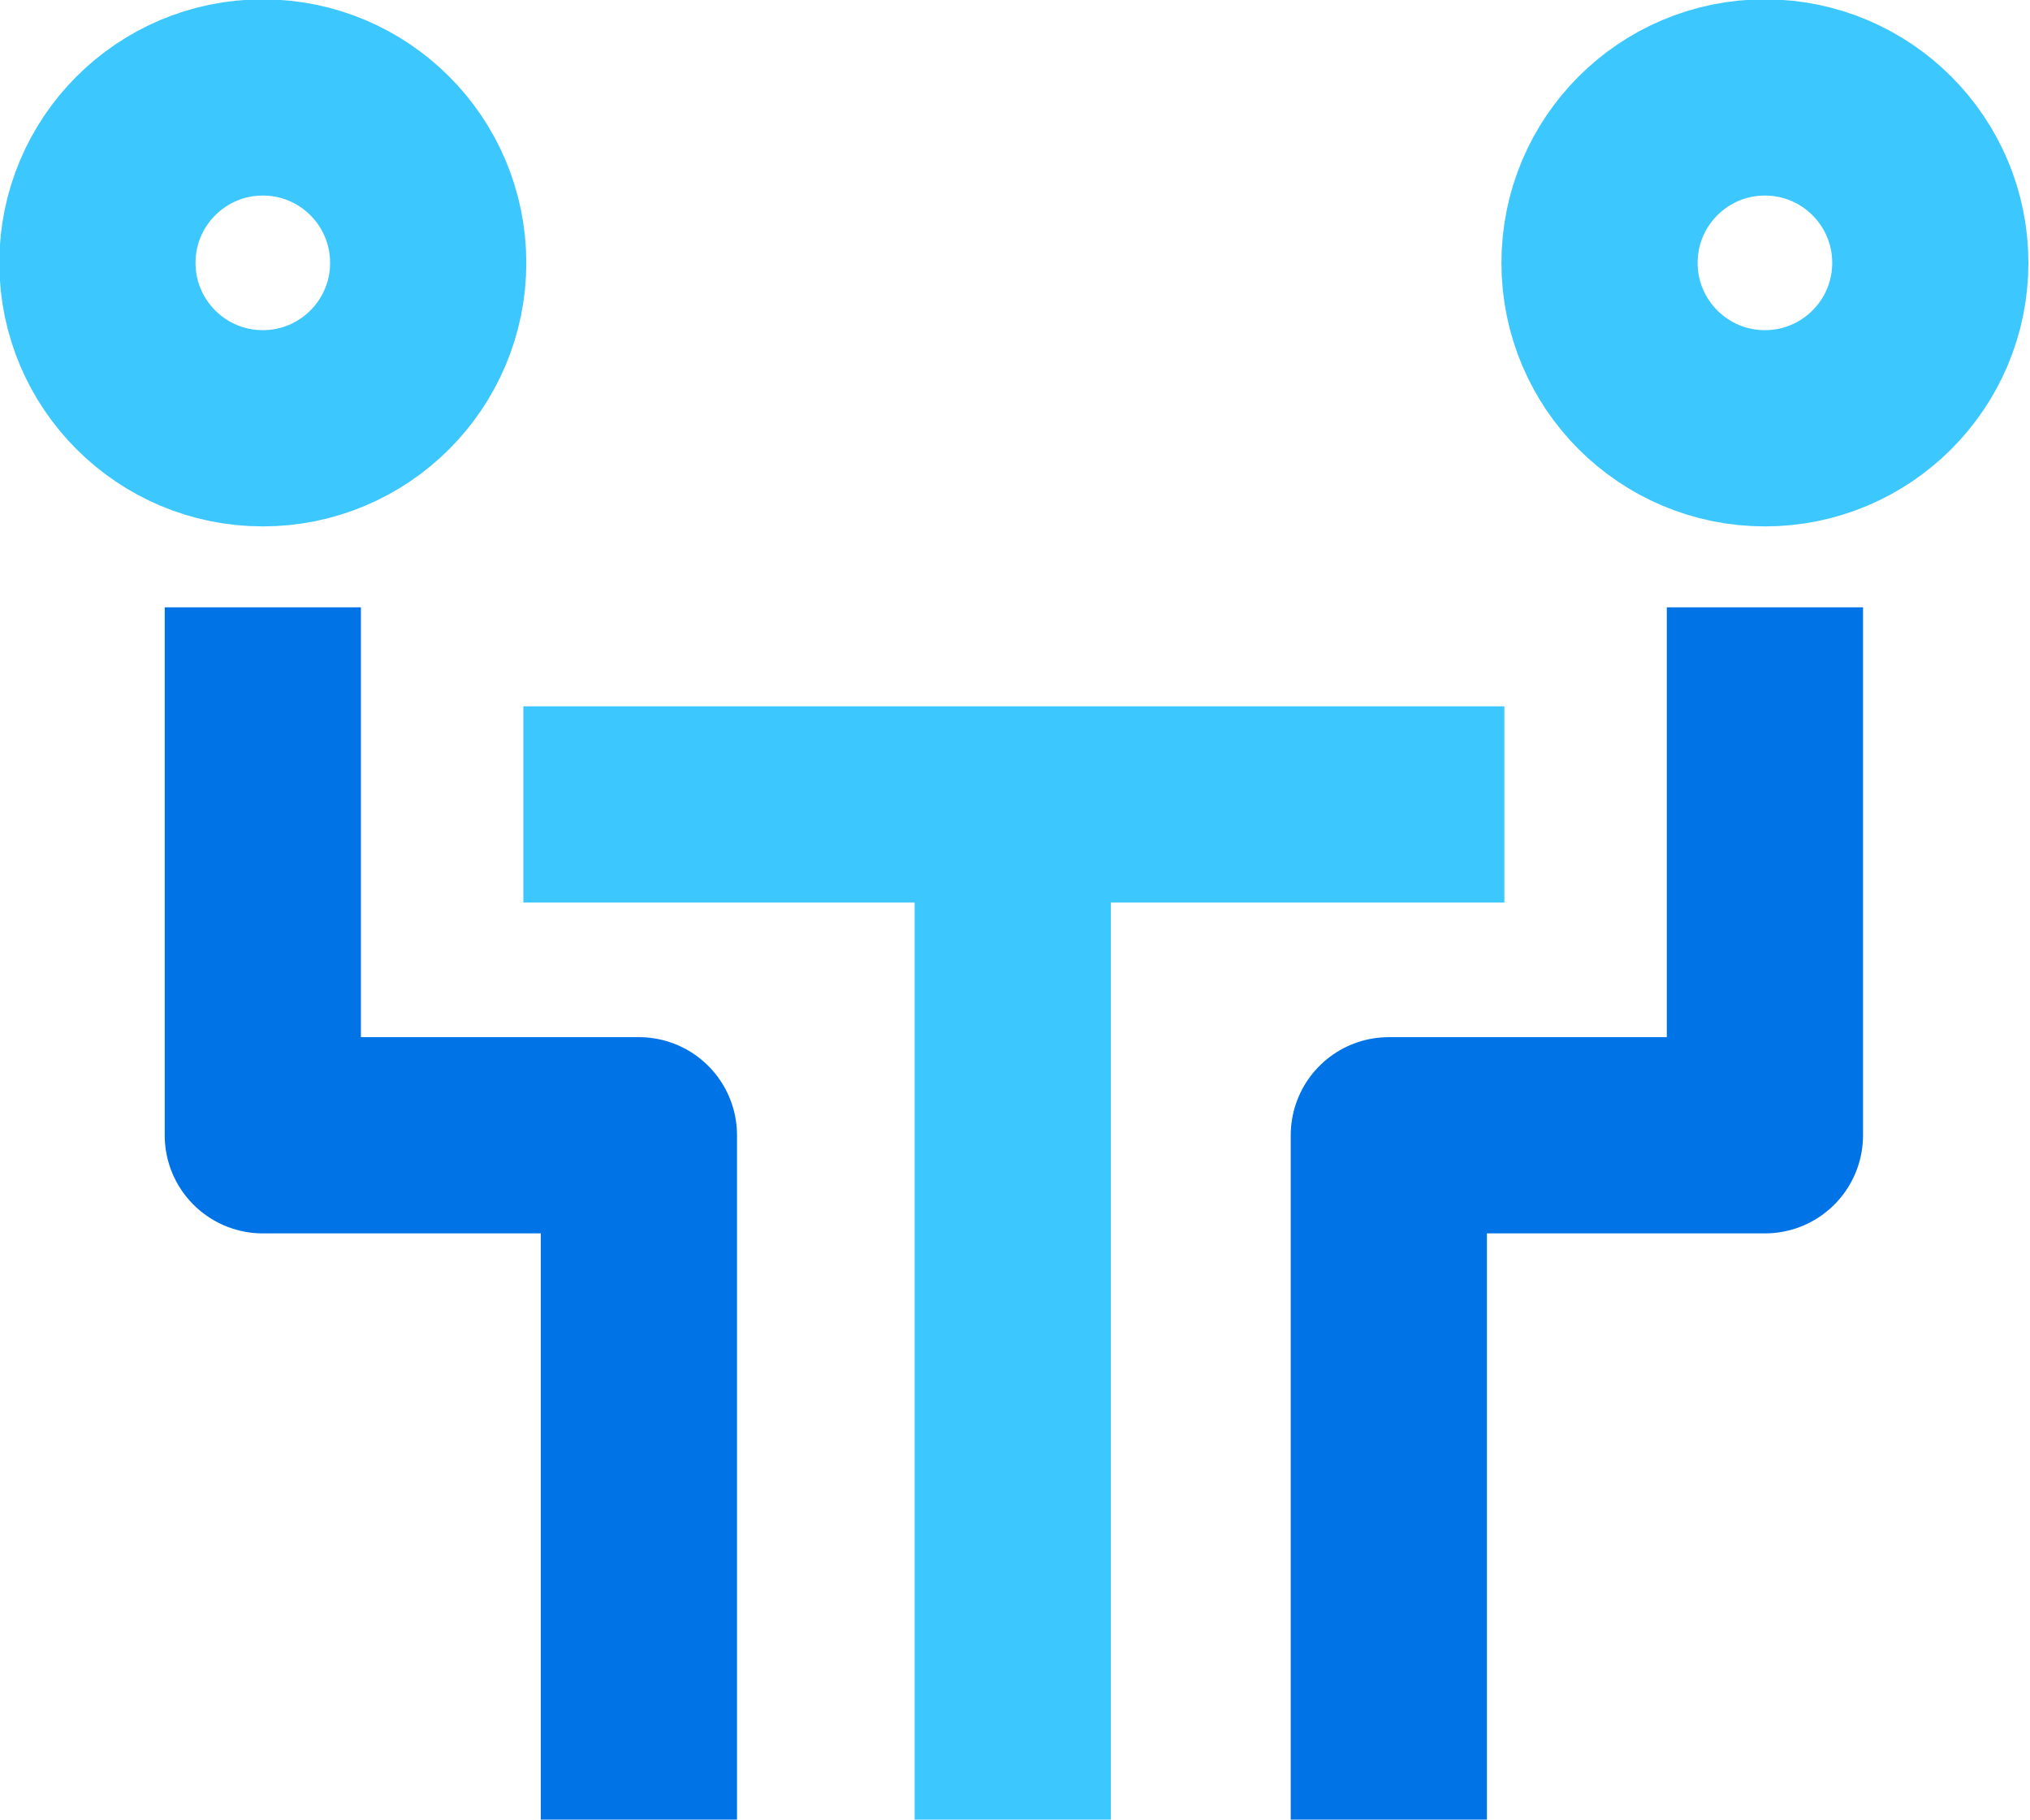
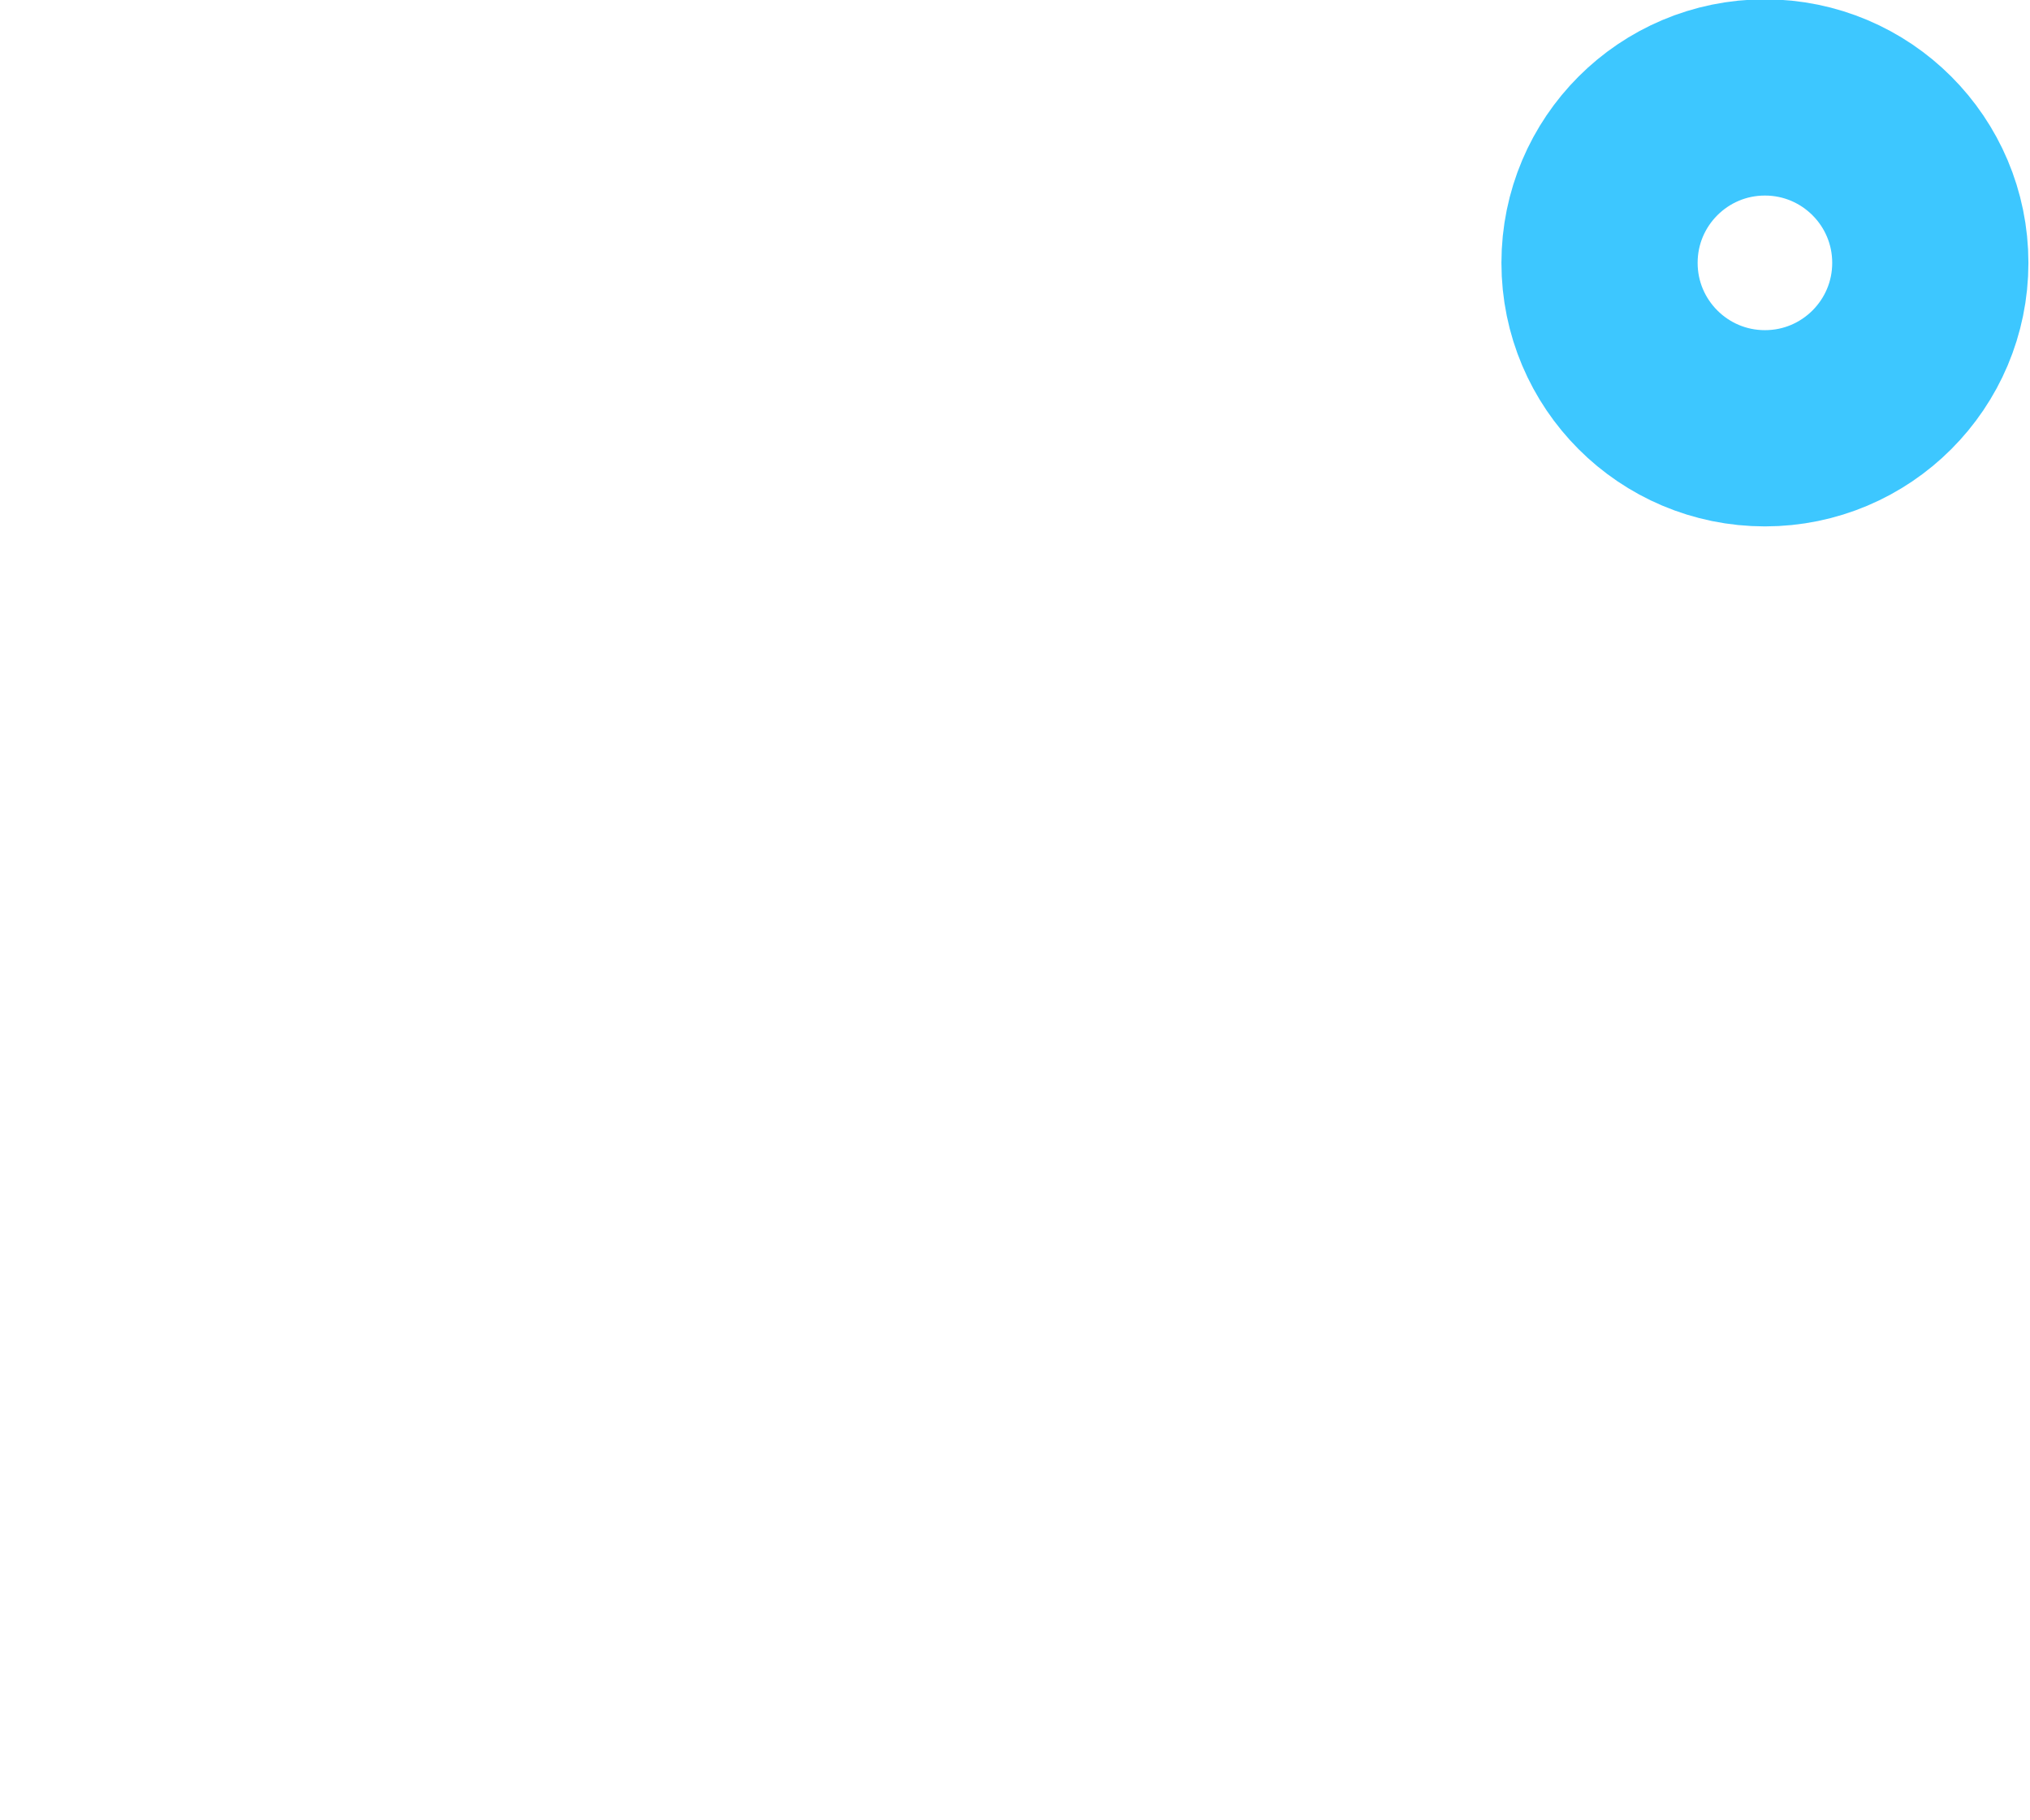
<svg xmlns="http://www.w3.org/2000/svg" version="1.1" id="Ebene_1" x="0px" y="0px" viewBox="0 0 89.6 80.3" style="enable-background:new 0 0 89.6 80.3;" xml:space="preserve">
  <style type="text/css"> .st0{fill:none;stroke:#3DC7FF;stroke-width:8.66;stroke-miterlimit:10;} .st1{fill:none;stroke:#0073E6;stroke-width:8.66;stroke-linejoin:round;stroke-miterlimit:10;} </style>
  <g>
    <g>
      <g>
-         <circle class="st0" cx="11.6" cy="11.6" r="7.3" />
-         <polyline class="st1" points="11.6,26.8 11.6,50.1 28.2,50.1 28.2,80.3 " />
-       </g>
+         </g>
      <g>
        <circle class="st0" cx="77.9" cy="11.6" r="7.3" />
-         <polyline class="st1" points="77.9,26.8 77.9,50.1 61.3,50.1 61.3,80.3 " />
      </g>
    </g>
    <g>
-       <line class="st0" x1="44.7" y1="80.3" x2="44.7" y2="37.7" />
-       <line class="st0" x1="23.1" y1="35.5" x2="66.4" y2="35.5" />
-     </g>
+       </g>
  </g>
</svg>